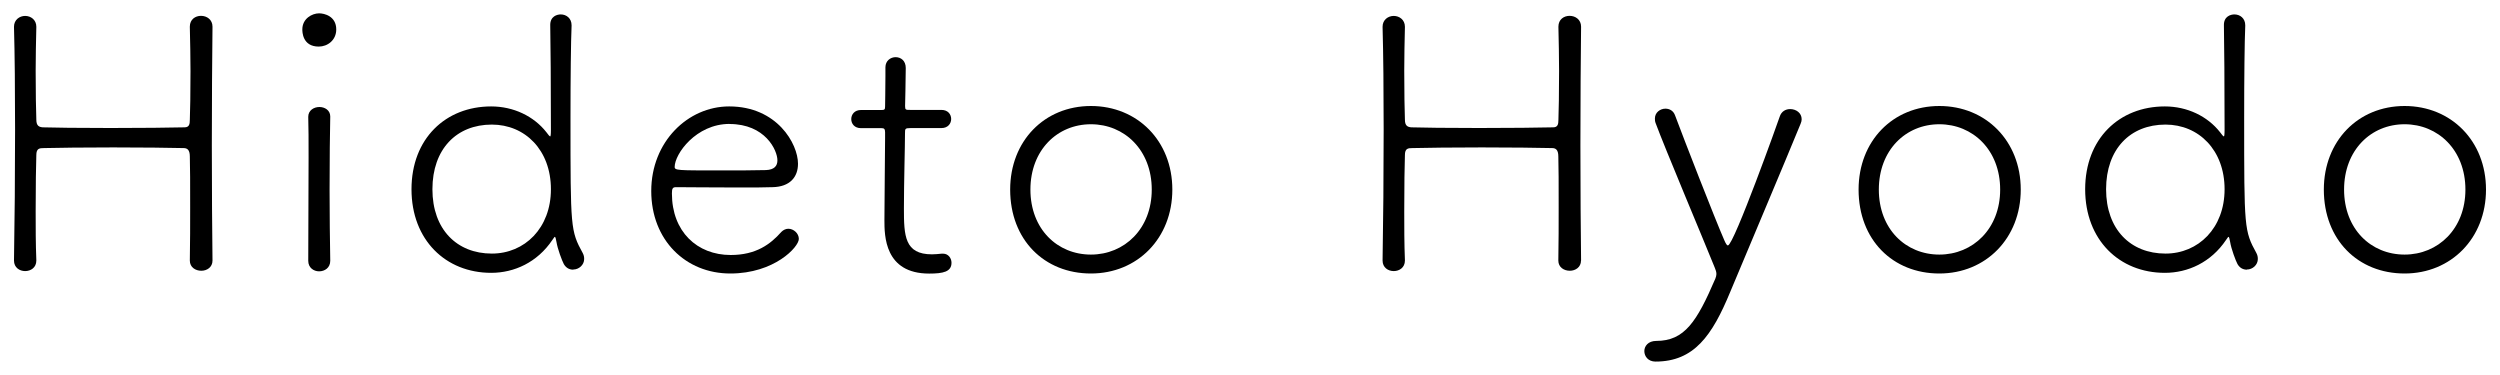
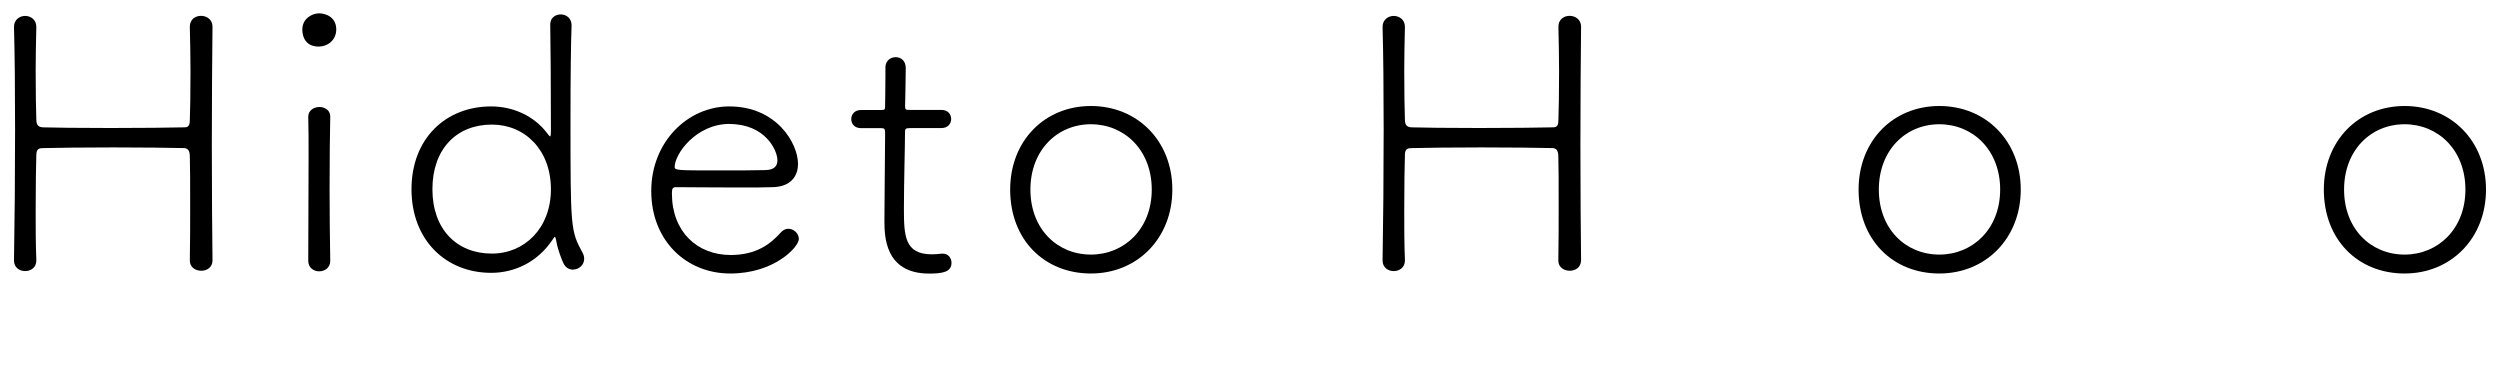
<svg xmlns="http://www.w3.org/2000/svg" id="_レイヤー_1" viewBox="0 0 300 45">
  <path d="m25.5,31.27c0,.8-.67,1.22-1.34,1.22-.71,0-1.38-.42-1.38-1.22v-.04c.04-2.1.04-4.32.04-6.33,0-2.73,0-5.03-.04-6.12,0-.84-.34-1.01-.76-1.01-1.59-.04-5.03-.08-8.43-.08s-6.75.04-8.31.08c-.55,0-.92.04-.92.84-.04,1.13-.08,3.73-.08,6.75,0,1.85,0,3.86.08,5.87v.04c0,.84-.67,1.26-1.34,1.26s-1.34-.42-1.34-1.26v-.04c.08-4.61.13-10.32.13-15.69,0-4.66-.04-9.06-.13-12.29v-.04c0-.84.67-1.3,1.34-1.3s1.34.46,1.34,1.3v.04c-.04,1.76-.08,3.57-.08,5.24,0,2.56.04,4.78.08,5.87,0,.75.34.88.76.92,1.05.04,4.53.08,8.14.08s7.38-.04,8.89-.08c.55,0,.63-.38.63-.88.04-1.01.08-3.27.08-5.87,0-1.68-.04-3.52-.08-5.29v-.04c0-.88.67-1.3,1.34-1.3.71,0,1.38.46,1.38,1.3v.04c-.04,3.57-.08,8.94-.08,14.22s.04,10.49.08,13.76v.04Z" style="stroke-width:0px;" />
  <path d="m38.25,5.59c-1.97,0-1.97-1.8-1.97-2.06,0-1.3,1.17-1.93,2.01-1.93.63,0,2.06.34,2.06,1.93,0,1.3-1.05,2.06-2.1,2.06Zm1.38,25.71c0,.84-.67,1.26-1.34,1.26-.63,0-1.3-.42-1.3-1.26,0-3.57.04-8.47.04-12.38,0-1.97,0-3.69-.04-4.87v-.04c0-.76.67-1.17,1.34-1.17.63,0,1.3.38,1.3,1.13v.04c-.04,1.76-.08,5.2-.08,8.81,0,2.98.04,6.08.08,8.43v.04Z" style="stroke-width:0px;" />
  <path d="m68.79,32.36c-.42,0-.84-.17-1.13-.67-.21-.38-.76-1.85-.88-2.64-.08-.46-.13-.63-.21-.63-.04,0-.13.17-.29.38-1.8,2.68-4.57,3.94-7.34,3.94-5.45,0-9.56-3.94-9.56-10.03s4.11-9.94,9.56-9.94c2.68,0,5.12,1.17,6.63,3.1.21.29.38.5.46.5.04,0,.08-.21.08-.8,0-5.03-.04-10.7-.08-12.5-.04-1.13.84-1.34,1.26-1.34.67,0,1.3.46,1.3,1.3v.08c-.08,1.8-.13,6.21-.13,11.07,0,13.21,0,13.51,1.47,16.19.13.25.17.46.17.71,0,.71-.63,1.26-1.3,1.26Zm-2.68-9.65c0-4.7-3.1-7.76-7.09-7.76-4.24,0-7.13,2.94-7.13,7.76s2.94,7.72,7.13,7.72c3.94,0,7.09-3.06,7.09-7.72Z" style="stroke-width:0px;" />
  <path d="m87.63,32.82c-5.33,0-9.48-3.99-9.48-9.9s4.4-10.15,9.35-10.15c5.75,0,8.26,4.49,8.26,6.88,0,1.59-.96,2.77-3.06,2.81-.97.04-2.39.04-3.94.04-3.15,0-6.71-.04-7.63-.04-.42,0-.5.17-.5.76,0,4.57,3.02,7.38,7.05,7.38,3.06,0,4.78-1.3,6.08-2.77.25-.25.55-.38.84-.38.63,0,1.26.55,1.26,1.22,0,.97-2.94,4.15-8.22,4.15Zm-.08-17.95c-4.03,0-6.59,3.61-6.59,5.16,0,.42.38.42,5.24.42,2.18,0,4.53,0,5.71-.04,1.01-.04,1.38-.5,1.38-1.17,0-1.22-1.47-4.36-5.75-4.36Z" style="stroke-width:0px;" />
  <path d="m109.27,15.37c-.67,0-.67.08-.67.63,0,1.59-.13,5.92-.13,9.02,0,3.27.08,5.5,3.36,5.5.38,0,.76-.04,1.17-.08h.17c.63,0,1.01.55,1.01,1.09,0,1.09-1.01,1.3-2.68,1.3-5.37,0-5.37-4.57-5.37-6.42,0-2.68.08-7.8.08-9.86v-.67c0-.42-.13-.5-.42-.5h-2.47c-.8,0-1.17-.55-1.17-1.09s.38-1.09,1.17-1.09h2.43c.38,0,.46-.04.46-.42,0-.17.04-2.18.04-3.65v-1.05c0-.8.63-1.22,1.22-1.22.63,0,1.22.42,1.22,1.3,0,1.22-.08,4.57-.08,4.57,0,.46.08.46.63.46h3.73c.8,0,1.17.55,1.17,1.09s-.38,1.09-1.17,1.09h-3.69Z" style="stroke-width:0px;" />
  <path d="m121.22,22.75c0-5.83,4.11-10.03,9.69-10.03s9.77,4.19,9.77,10.03-4.19,10.07-9.77,10.07-9.69-4.03-9.69-10.07Zm16.99,0c0-4.74-3.27-7.84-7.3-7.84s-7.26,3.1-7.26,7.84,3.23,7.8,7.26,7.8,7.3-3.1,7.3-7.8Z" style="stroke-width:0px;" />
  <path d="m189.72,31.27c0,.8-.67,1.22-1.34,1.22-.71,0-1.38-.42-1.38-1.22v-.04c.04-2.1.04-4.32.04-6.33,0-2.73,0-5.03-.04-6.12,0-.84-.34-1.01-.75-1.01-1.59-.04-5.03-.08-8.43-.08s-6.75.04-8.31.08c-.55,0-.92.04-.92.84-.04,1.13-.08,3.73-.08,6.75,0,1.85,0,3.86.08,5.87v.04c0,.84-.67,1.26-1.34,1.26s-1.34-.42-1.34-1.26v-.04c.08-4.61.13-10.32.13-15.69,0-4.66-.04-9.06-.13-12.29v-.04c0-.84.67-1.3,1.34-1.3s1.34.46,1.34,1.3v.04c-.04,1.76-.08,3.57-.08,5.24,0,2.56.04,4.78.08,5.87,0,.75.34.88.76.92,1.05.04,4.53.08,8.14.08s7.38-.04,8.89-.08c.55,0,.63-.38.63-.88.04-1.01.08-3.27.08-5.87,0-1.68-.04-3.52-.08-5.29v-.04c0-.88.67-1.3,1.34-1.3.71,0,1.38.46,1.38,1.3v.04c-.04,3.57-.08,8.94-.08,14.22s.04,10.49.08,13.76v.04Z" style="stroke-width:0px;" />
-   <path d="m198.66,43.39c-.88,0-1.34-.63-1.34-1.26,0-.59.46-1.22,1.43-1.22,3.4,0,4.87-2.31,7.09-7.47.08-.21.13-.38.13-.55,0-.25-.08-.5-.21-.8-1.3-3.23-6.04-14.47-7.09-17.33-.08-.21-.08-.38-.08-.55,0-.71.63-1.17,1.26-1.17.5,0,.97.25,1.17.84,1.05,2.81,4.7,12.21,5.91,14.98.17.38.29.59.42.59.71,0,6.17-15.27,6.21-15.44.21-.67.75-.92,1.26-.92.71,0,1.38.46,1.38,1.22,0,.17-.04.34-.13.55-2.06,5.03-5.87,14.01-8.43,20.14-2.18,5.29-4.36,8.39-8.98,8.39Z" style="stroke-width:0px;" />
+   <path d="m198.66,43.39Z" style="stroke-width:0px;" />
  <path d="m223.03,22.75c0-5.83,4.11-10.03,9.69-10.03s9.77,4.19,9.77,10.03-4.19,10.07-9.77,10.07-9.69-4.03-9.69-10.07Zm16.99,0c0-4.74-3.27-7.84-7.3-7.84s-7.26,3.1-7.26,7.84,3.23,7.8,7.26,7.8,7.3-3.1,7.3-7.8Z" style="stroke-width:0px;" />
-   <path d="m269.63,32.36c-.42,0-.84-.17-1.13-.67-.21-.38-.76-1.85-.88-2.64-.08-.46-.13-.63-.21-.63-.04,0-.13.17-.29.38-1.8,2.68-4.57,3.94-7.34,3.94-5.45,0-9.56-3.94-9.56-10.03s4.11-9.94,9.56-9.94c2.68,0,5.12,1.17,6.63,3.1.21.29.38.5.46.5.04,0,.08-.21.08-.8,0-5.03-.04-10.7-.08-12.5-.04-1.13.84-1.34,1.26-1.34.67,0,1.3.46,1.3,1.3v.08c-.08,1.8-.13,6.21-.13,11.07,0,13.21,0,13.51,1.47,16.19.13.25.17.46.17.71,0,.71-.63,1.26-1.3,1.26Zm-2.68-9.65c0-4.7-3.1-7.76-7.09-7.76-4.24,0-7.13,2.94-7.13,7.76s2.94,7.72,7.13,7.72c3.94,0,7.09-3.06,7.09-7.72Z" style="stroke-width:0px;" />
  <path d="m278.86,22.75c0-5.83,4.11-10.03,9.69-10.03s9.77,4.19,9.77,10.03-4.19,10.07-9.77,10.07-9.69-4.03-9.69-10.07Zm16.99,0c0-4.74-3.27-7.84-7.3-7.84s-7.26,3.1-7.26,7.84,3.23,7.8,7.26,7.8,7.3-3.1,7.3-7.8Z" style="stroke-width:0px;" />
</svg>